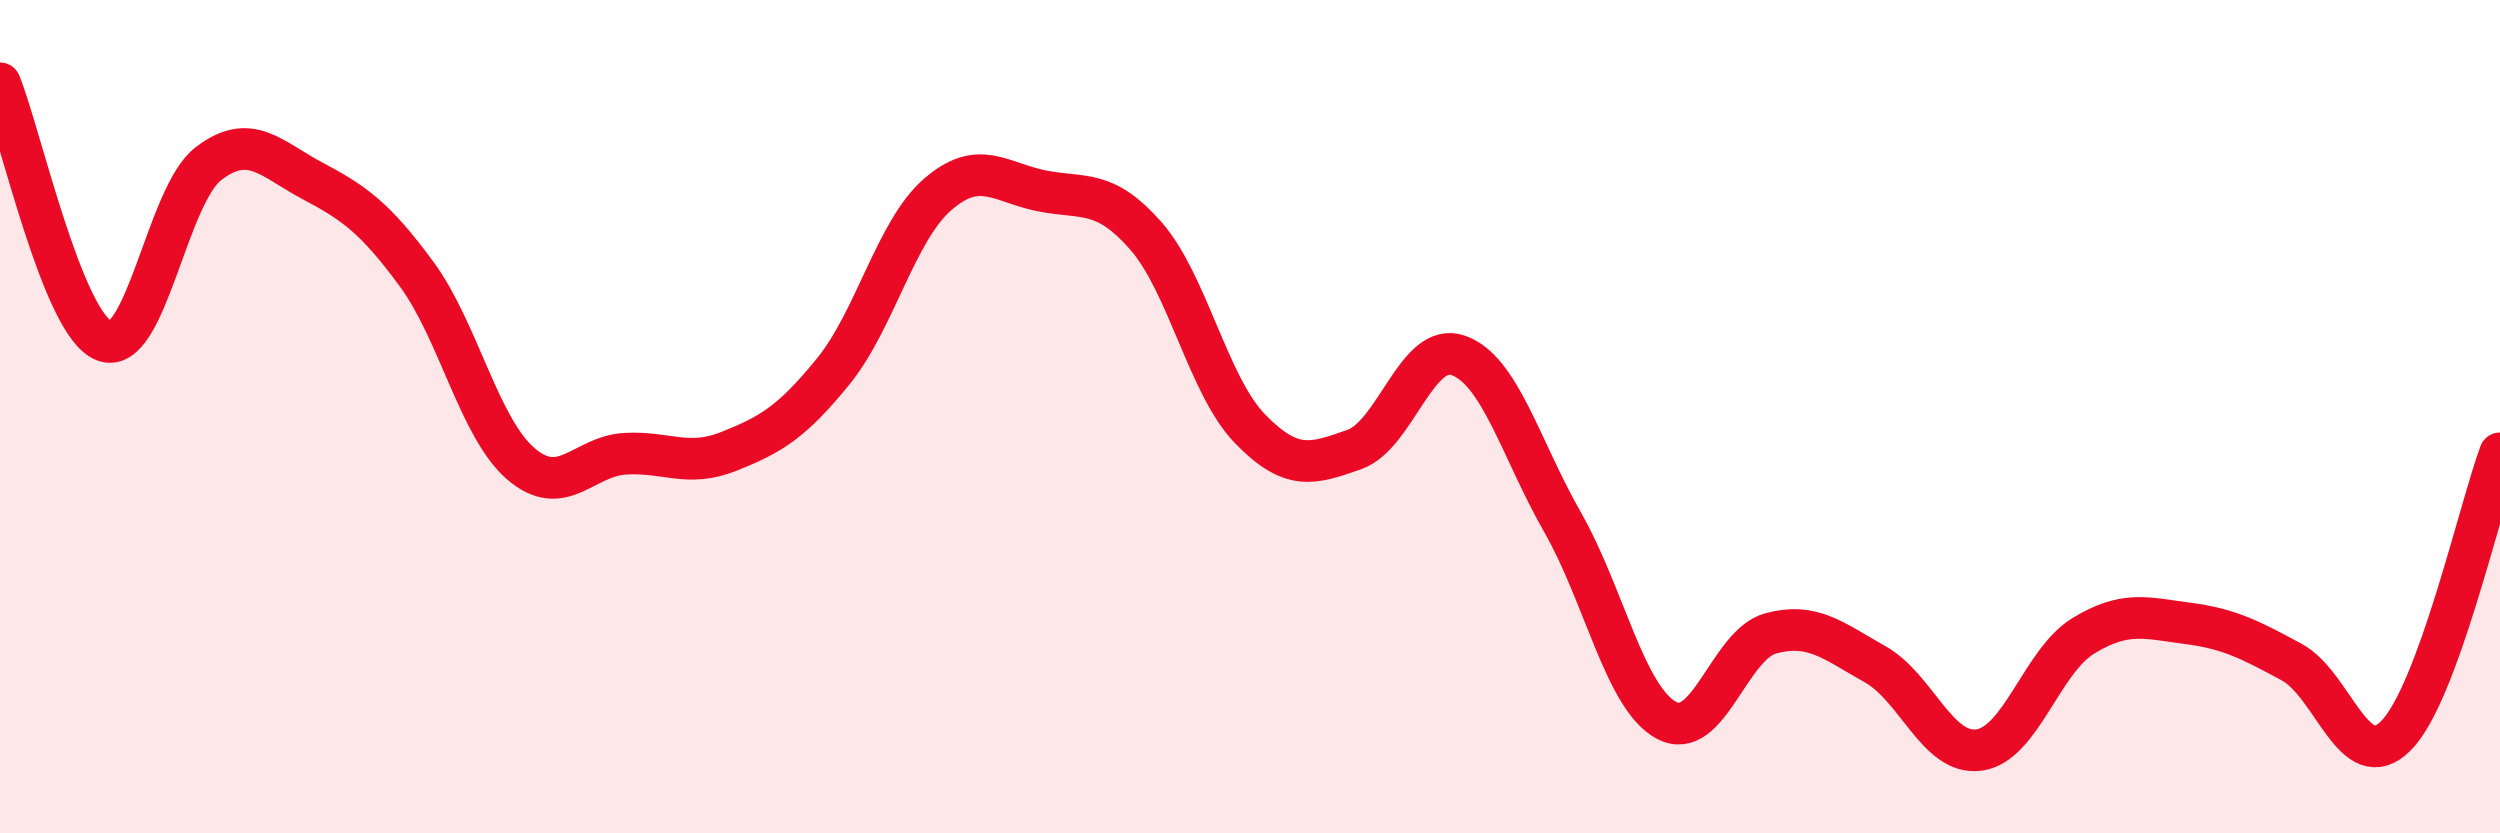
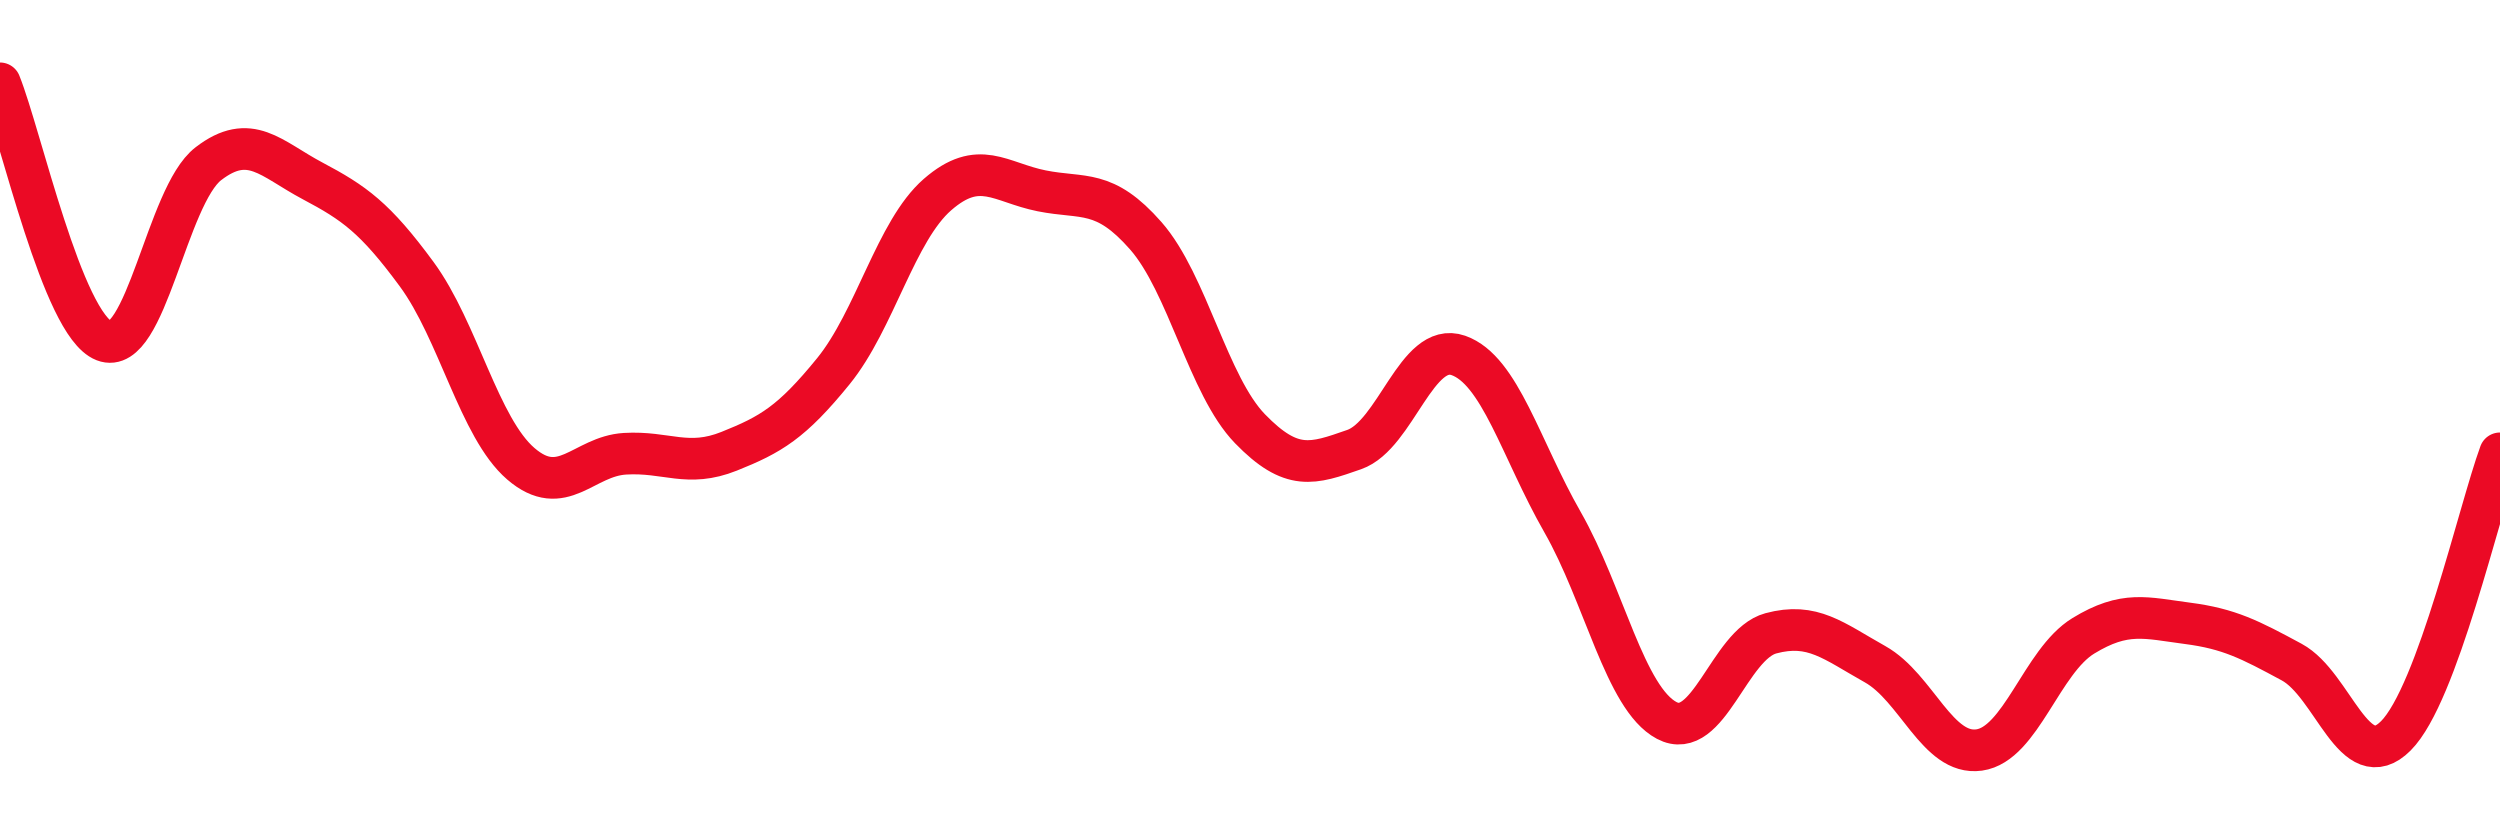
<svg xmlns="http://www.w3.org/2000/svg" width="60" height="20" viewBox="0 0 60 20">
-   <path d="M 0,2 C 0.5,3.24 1.5,7.79 2.5,8.18 C 3.5,8.57 4,4.7 5,3.93 C 6,3.16 6.5,3.81 7.5,4.34 C 8.5,4.87 9,5.22 10,6.58 C 11,7.94 11.5,10.27 12.5,11.13 C 13.5,11.99 14,10.95 15,10.89 C 16,10.83 16.5,11.23 17.5,10.83 C 18.5,10.43 19,10.14 20,8.91 C 21,7.68 21.5,5.54 22.5,4.67 C 23.5,3.8 24,4.38 25,4.58 C 26,4.78 26.5,4.52 27.5,5.66 C 28.5,6.8 29,9.26 30,10.29 C 31,11.32 31.5,11.14 32.5,10.79 C 33.5,10.44 34,8.18 35,8.53 C 36,8.88 36.5,10.78 37.5,12.53 C 38.5,14.28 39,16.76 40,17.29 C 41,17.82 41.5,15.47 42.5,15.2 C 43.5,14.93 44,15.38 45,15.94 C 46,16.5 46.5,18.14 47.5,18 C 48.5,17.86 49,15.87 50,15.26 C 51,14.65 51.5,14.83 52.5,14.96 C 53.5,15.09 54,15.35 55,15.89 C 56,16.43 56.5,18.66 57.5,17.66 C 58.5,16.66 59.5,12.24 60,10.88L60 20L0 20Z" fill="#EB0A25" opacity="0.1" stroke-linecap="round" stroke-linejoin="round" />
  <path d="M 0,2 C 0.5,3.24 1.5,7.79 2.5,8.18 C 3.5,8.57 4,4.7 5,3.93 C 6,3.16 6.5,3.81 7.5,4.34 C 8.5,4.87 9,5.22 10,6.58 C 11,7.94 11.5,10.27 12.5,11.13 C 13.5,11.99 14,10.95 15,10.89 C 16,10.83 16.5,11.23 17.5,10.83 C 18.5,10.43 19,10.14 20,8.91 C 21,7.68 21.5,5.54 22.5,4.67 C 23.5,3.8 24,4.38 25,4.58 C 26,4.78 26.5,4.52 27.5,5.66 C 28.5,6.8 29,9.26 30,10.29 C 31,11.32 31.5,11.14 32.5,10.79 C 33.5,10.44 34,8.18 35,8.53 C 36,8.88 36.5,10.78 37.5,12.53 C 38.5,14.28 39,16.76 40,17.29 C 41,17.82 41.5,15.47 42.5,15.2 C 43.5,14.93 44,15.38 45,15.94 C 46,16.5 46.5,18.14 47.5,18 C 48.5,17.86 49,15.87 50,15.26 C 51,14.65 51.5,14.83 52.5,14.96 C 53.5,15.09 54,15.35 55,15.89 C 56,16.43 56.5,18.66 57.5,17.66 C 58.5,16.66 59.5,12.24 60,10.88" stroke="#EB0A25" stroke-width="1" fill="none" stroke-linecap="round" stroke-linejoin="round" />
</svg>